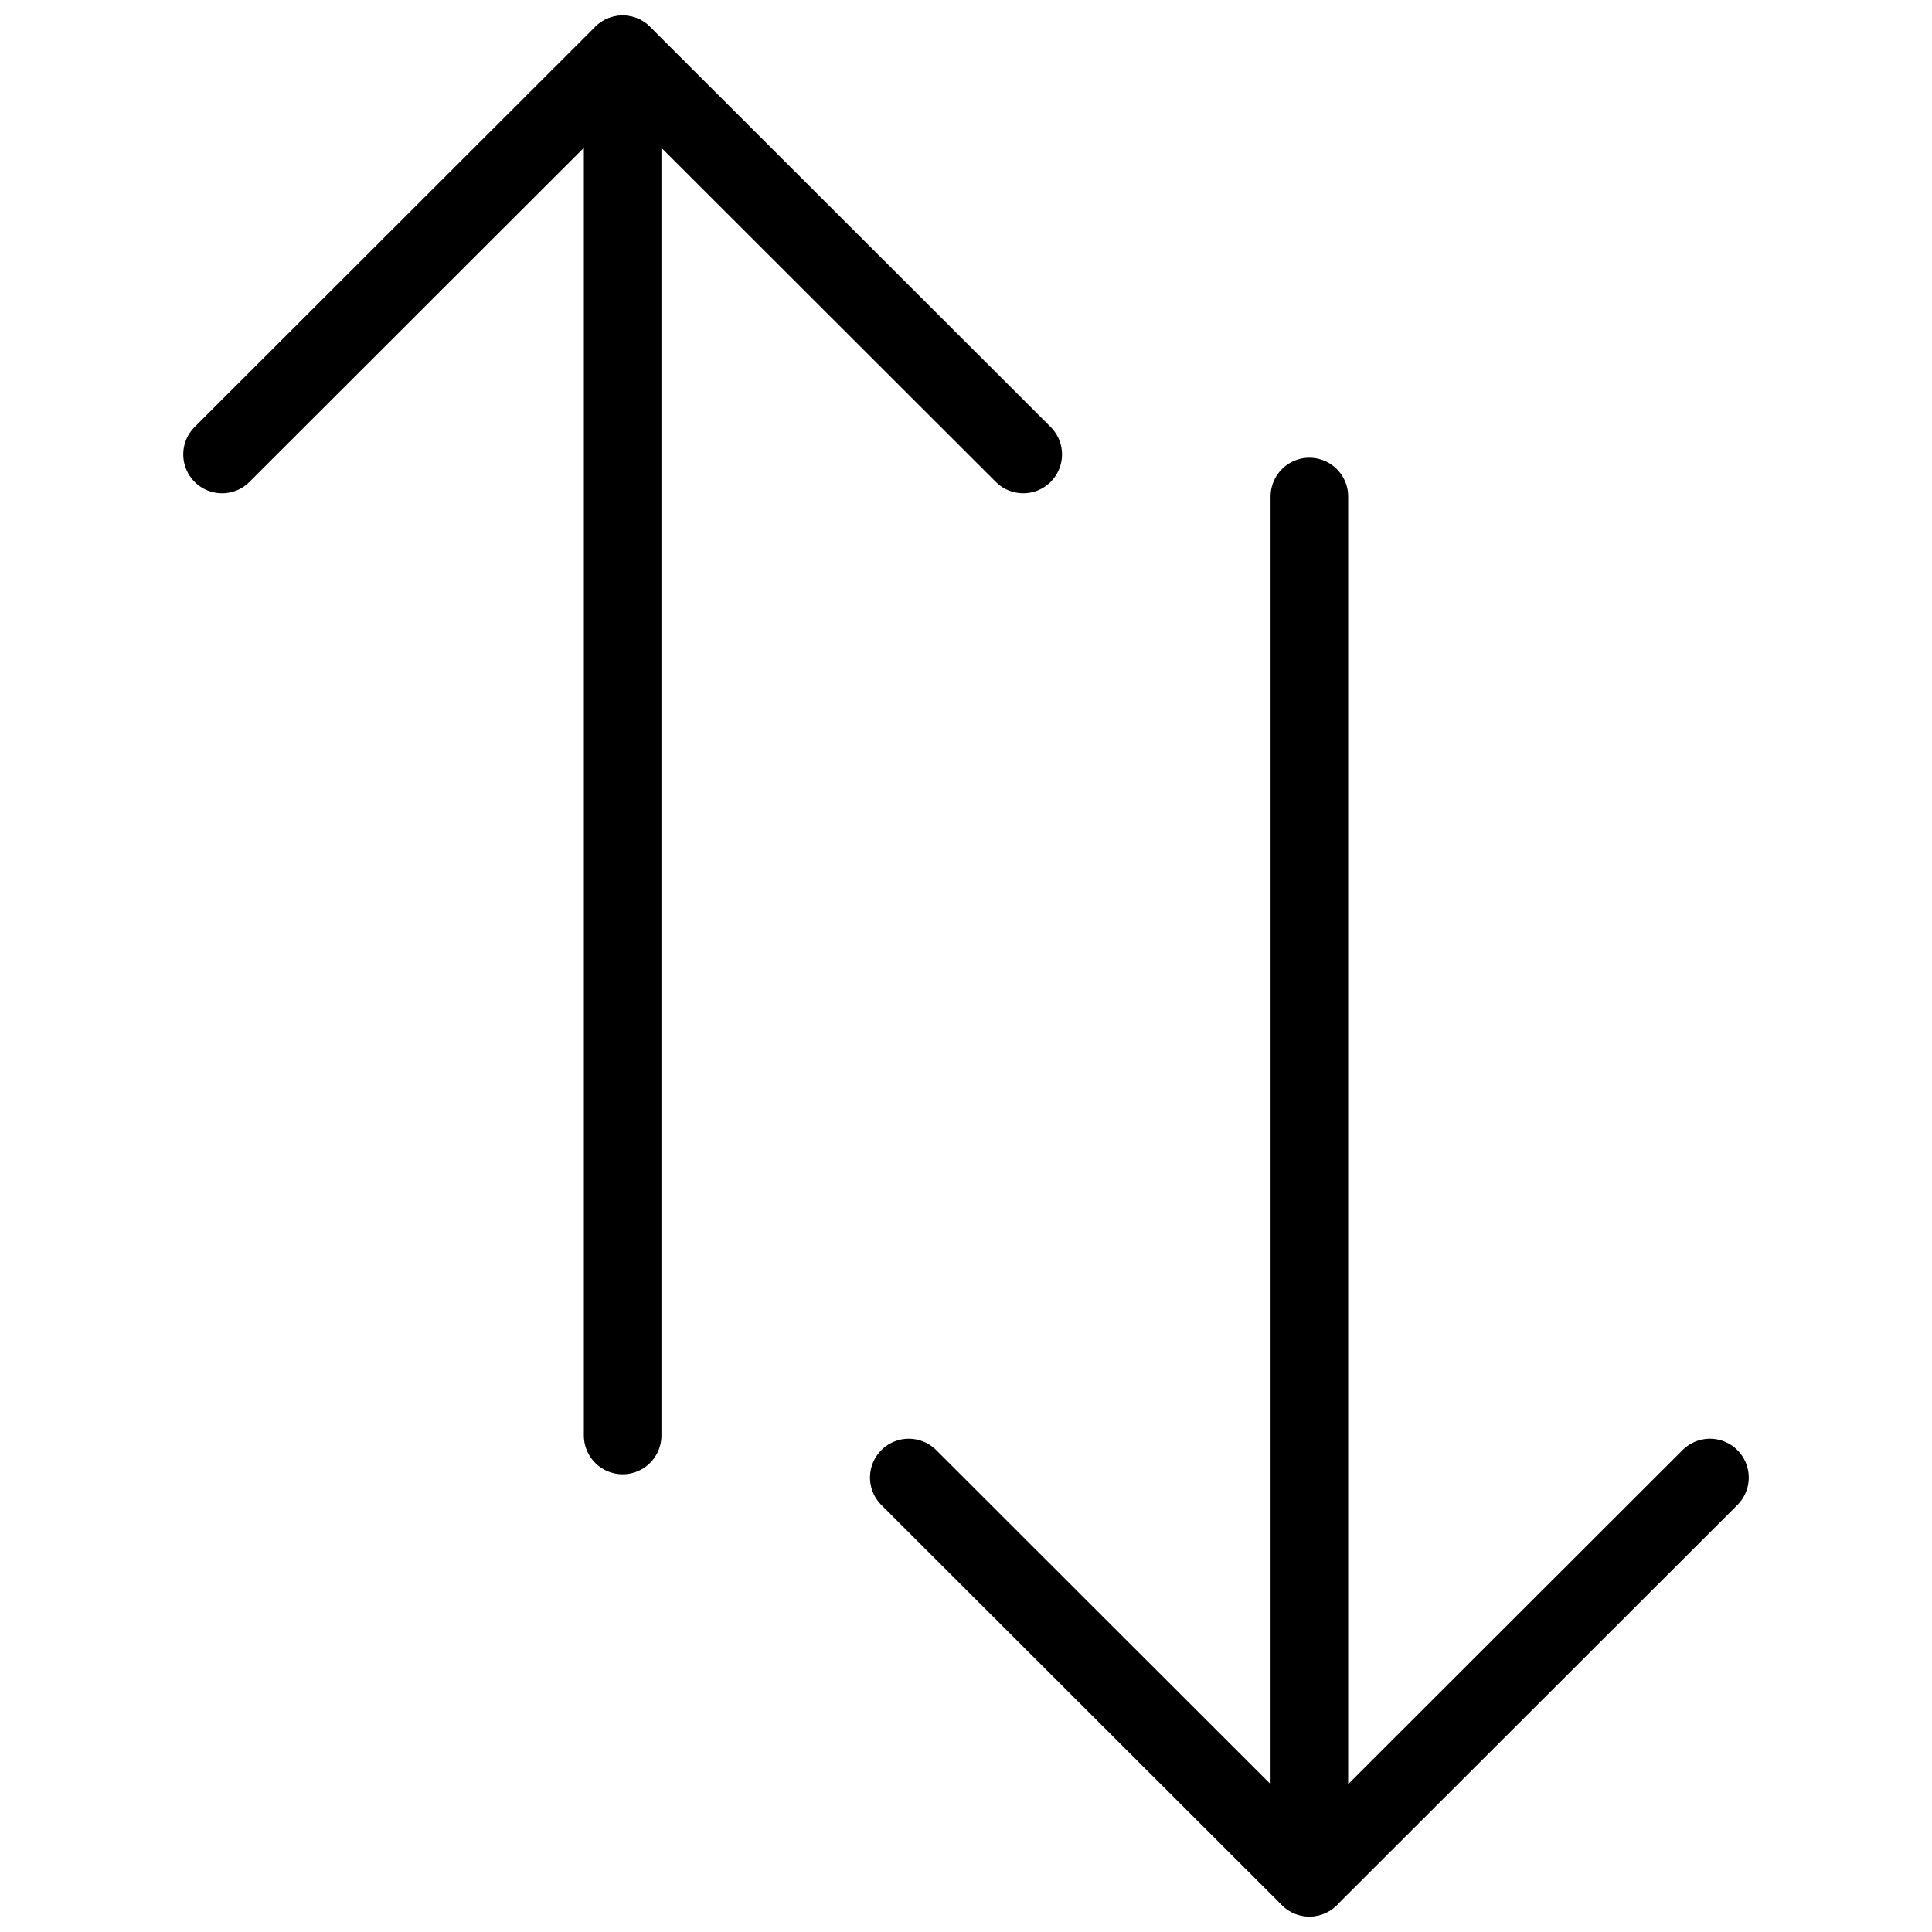
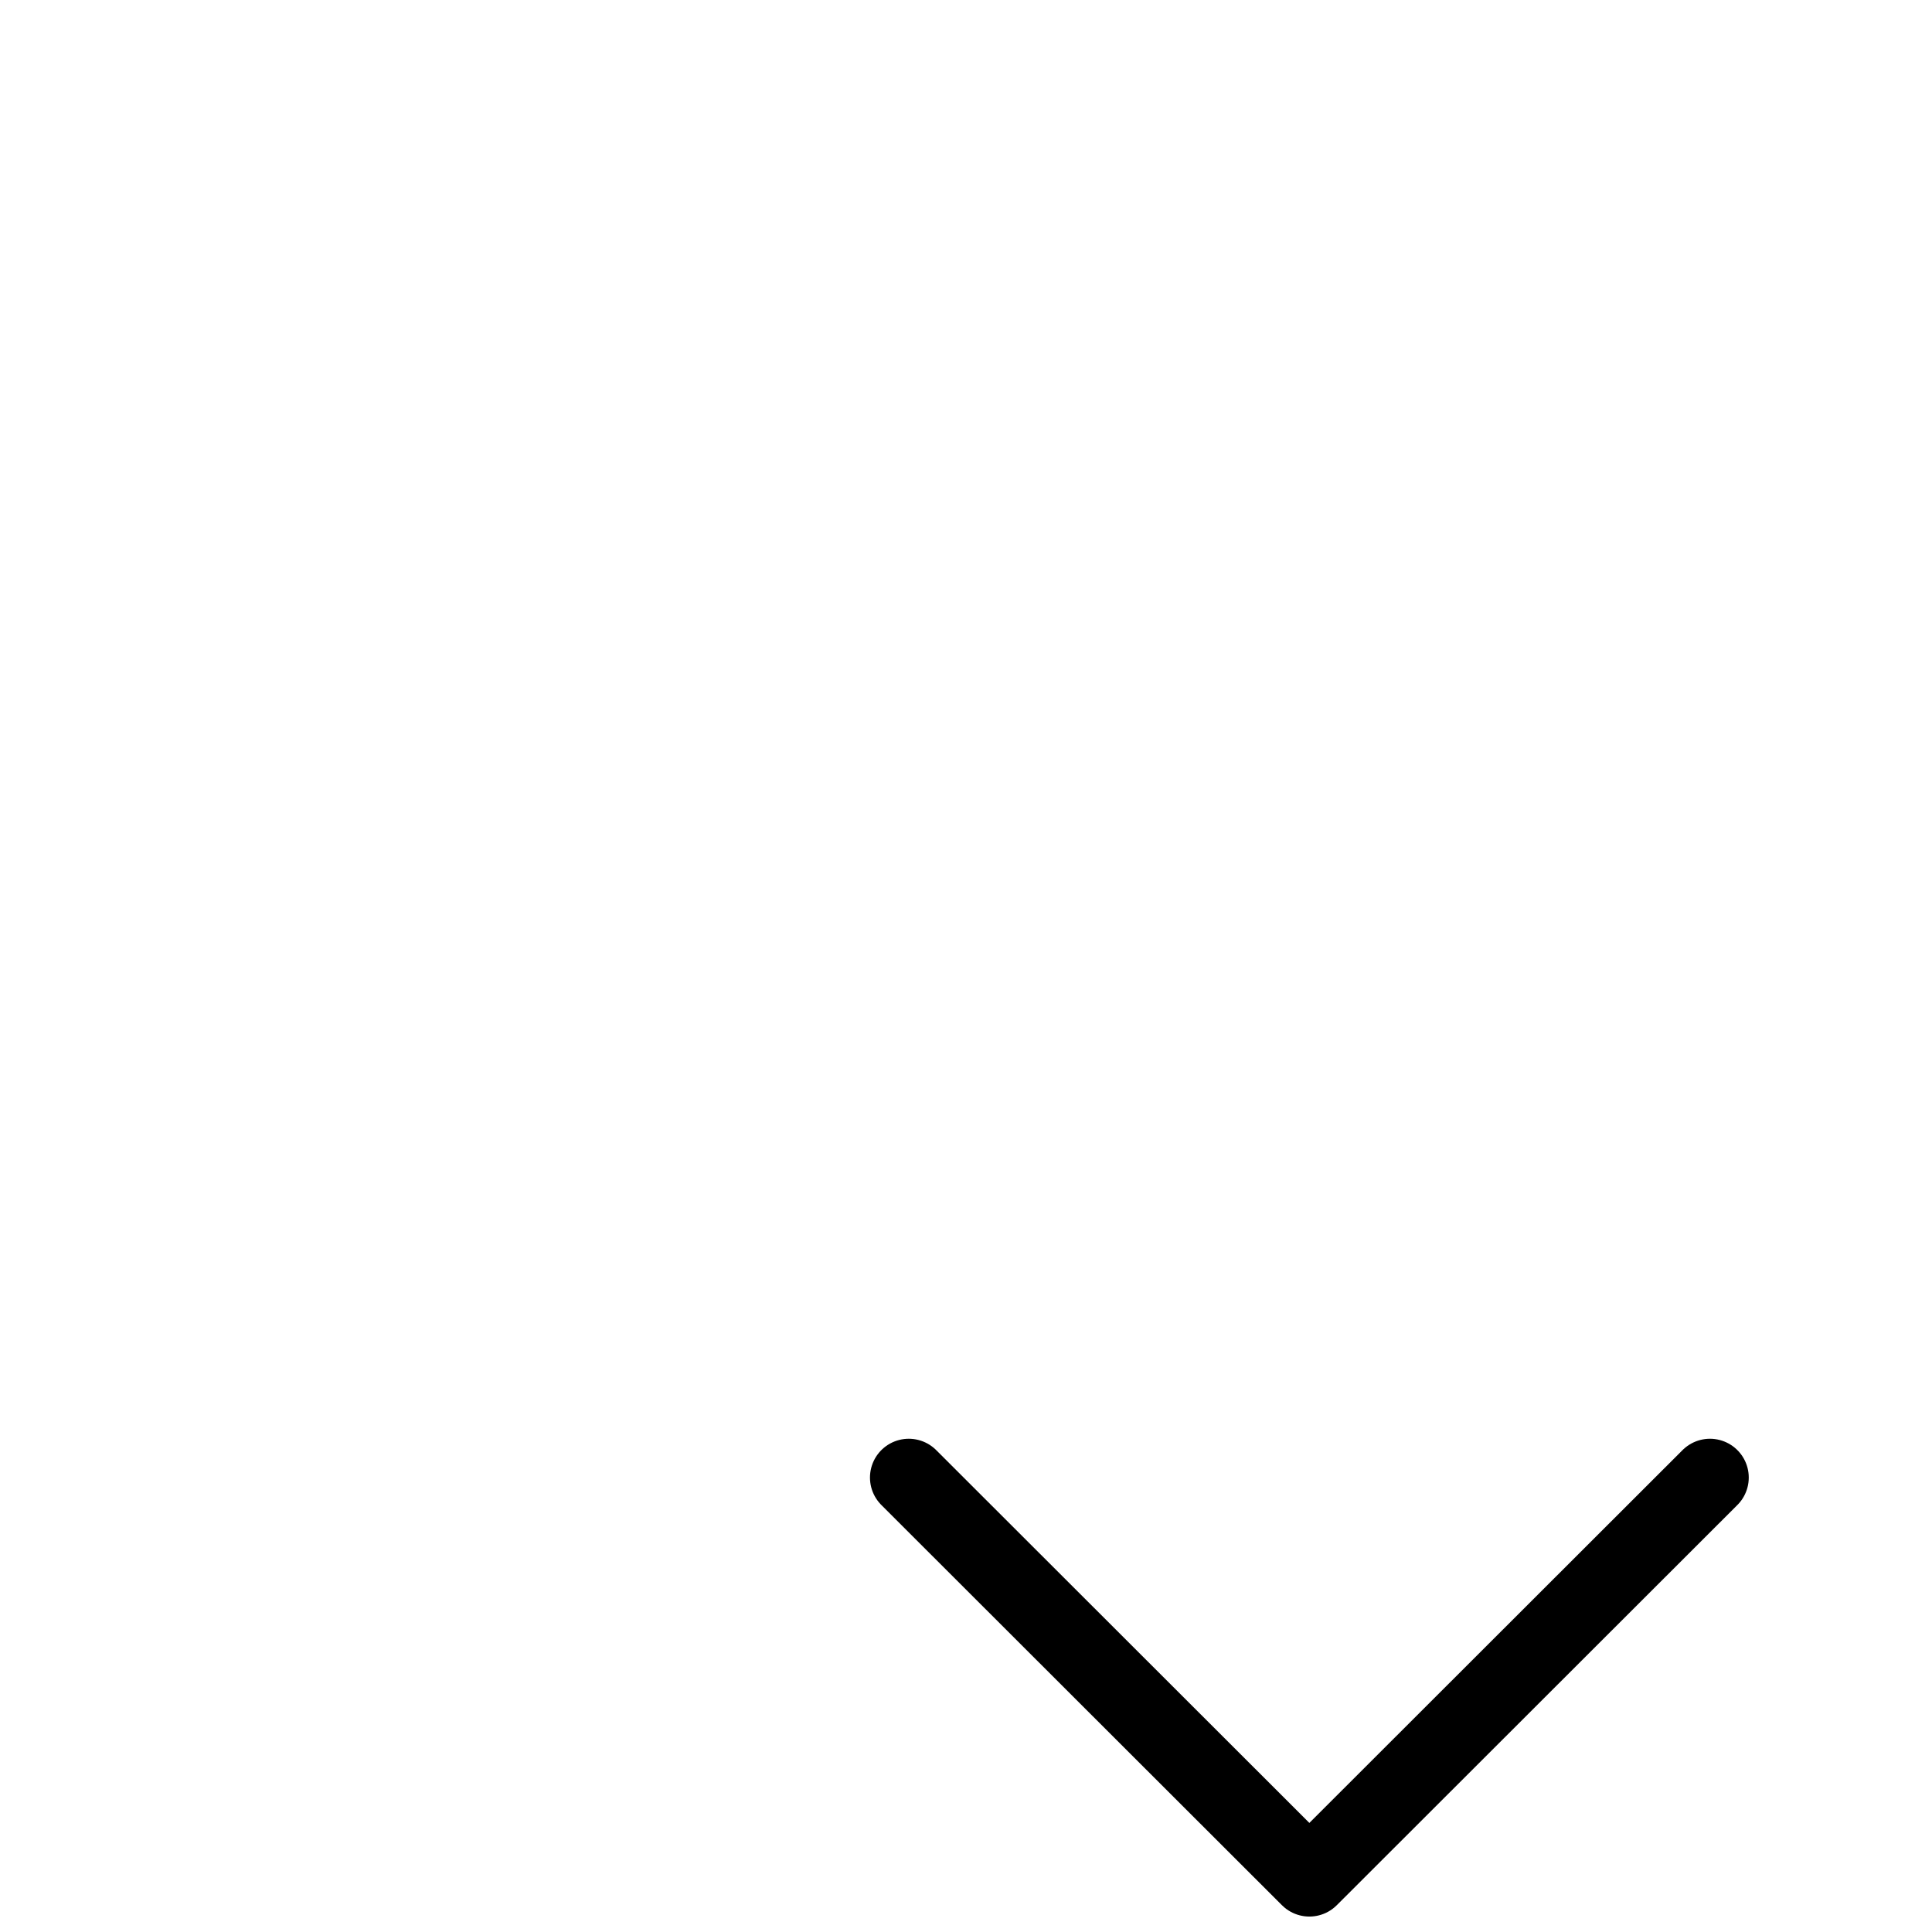
<svg xmlns="http://www.w3.org/2000/svg" width="800px" height="800px" version="1.1" viewBox="144 144 512 512">
  <defs>
    <clipPath id="d">
-       <path d="m480 265h22v386.9h-22z" />
-     </clipPath>
+       </clipPath>
    <clipPath id="c">
      <path d="m374 525h234v126.9h-234z" />
    </clipPath>
    <clipPath id="b">
-       <path d="m298 148.09h22v386.91h-22z" />
-     </clipPath>
+       </clipPath>
    <clipPath id="a">
-       <path d="m192 148.09h234v126.91h-234z" />
-     </clipPath>
+       </clipPath>
  </defs>
  <g>
    <g clip-path="url(#d)">
-       <path transform="matrix(5.141 0 0 5.141 192.56 148.09)" d="m58.05 24.8v71.19" fill="none" stroke="#000000" stroke-linecap="round" stroke-linejoin="round" stroke-width="4" />
-     </g>
+       </g>
    <g clip-path="url(#c)">
      <path transform="matrix(5.141 0 0 5.141 192.56 148.09)" d="m78.7 75.37-20.65 20.63-20.65-20.63" fill="none" stroke="#000000" stroke-linecap="round" stroke-linejoin="round" stroke-width="4" />
    </g>
    <g clip-path="url(#b)">
      <path transform="matrix(5.141 0 0 5.141 192.56 148.09)" d="m22.65 73.2v-71.191" fill="none" stroke="#000000" stroke-linecap="round" stroke-linejoin="round" stroke-width="4" />
    </g>
    <g clip-path="url(#a)">
-       <path transform="matrix(5.141 0 0 5.141 192.56 148.09)" d="m2 22.63 20.65-20.63 20.65 20.63" fill="none" stroke="#000000" stroke-linecap="round" stroke-linejoin="round" stroke-width="4" />
-     </g>
+       </g>
  </g>
</svg>